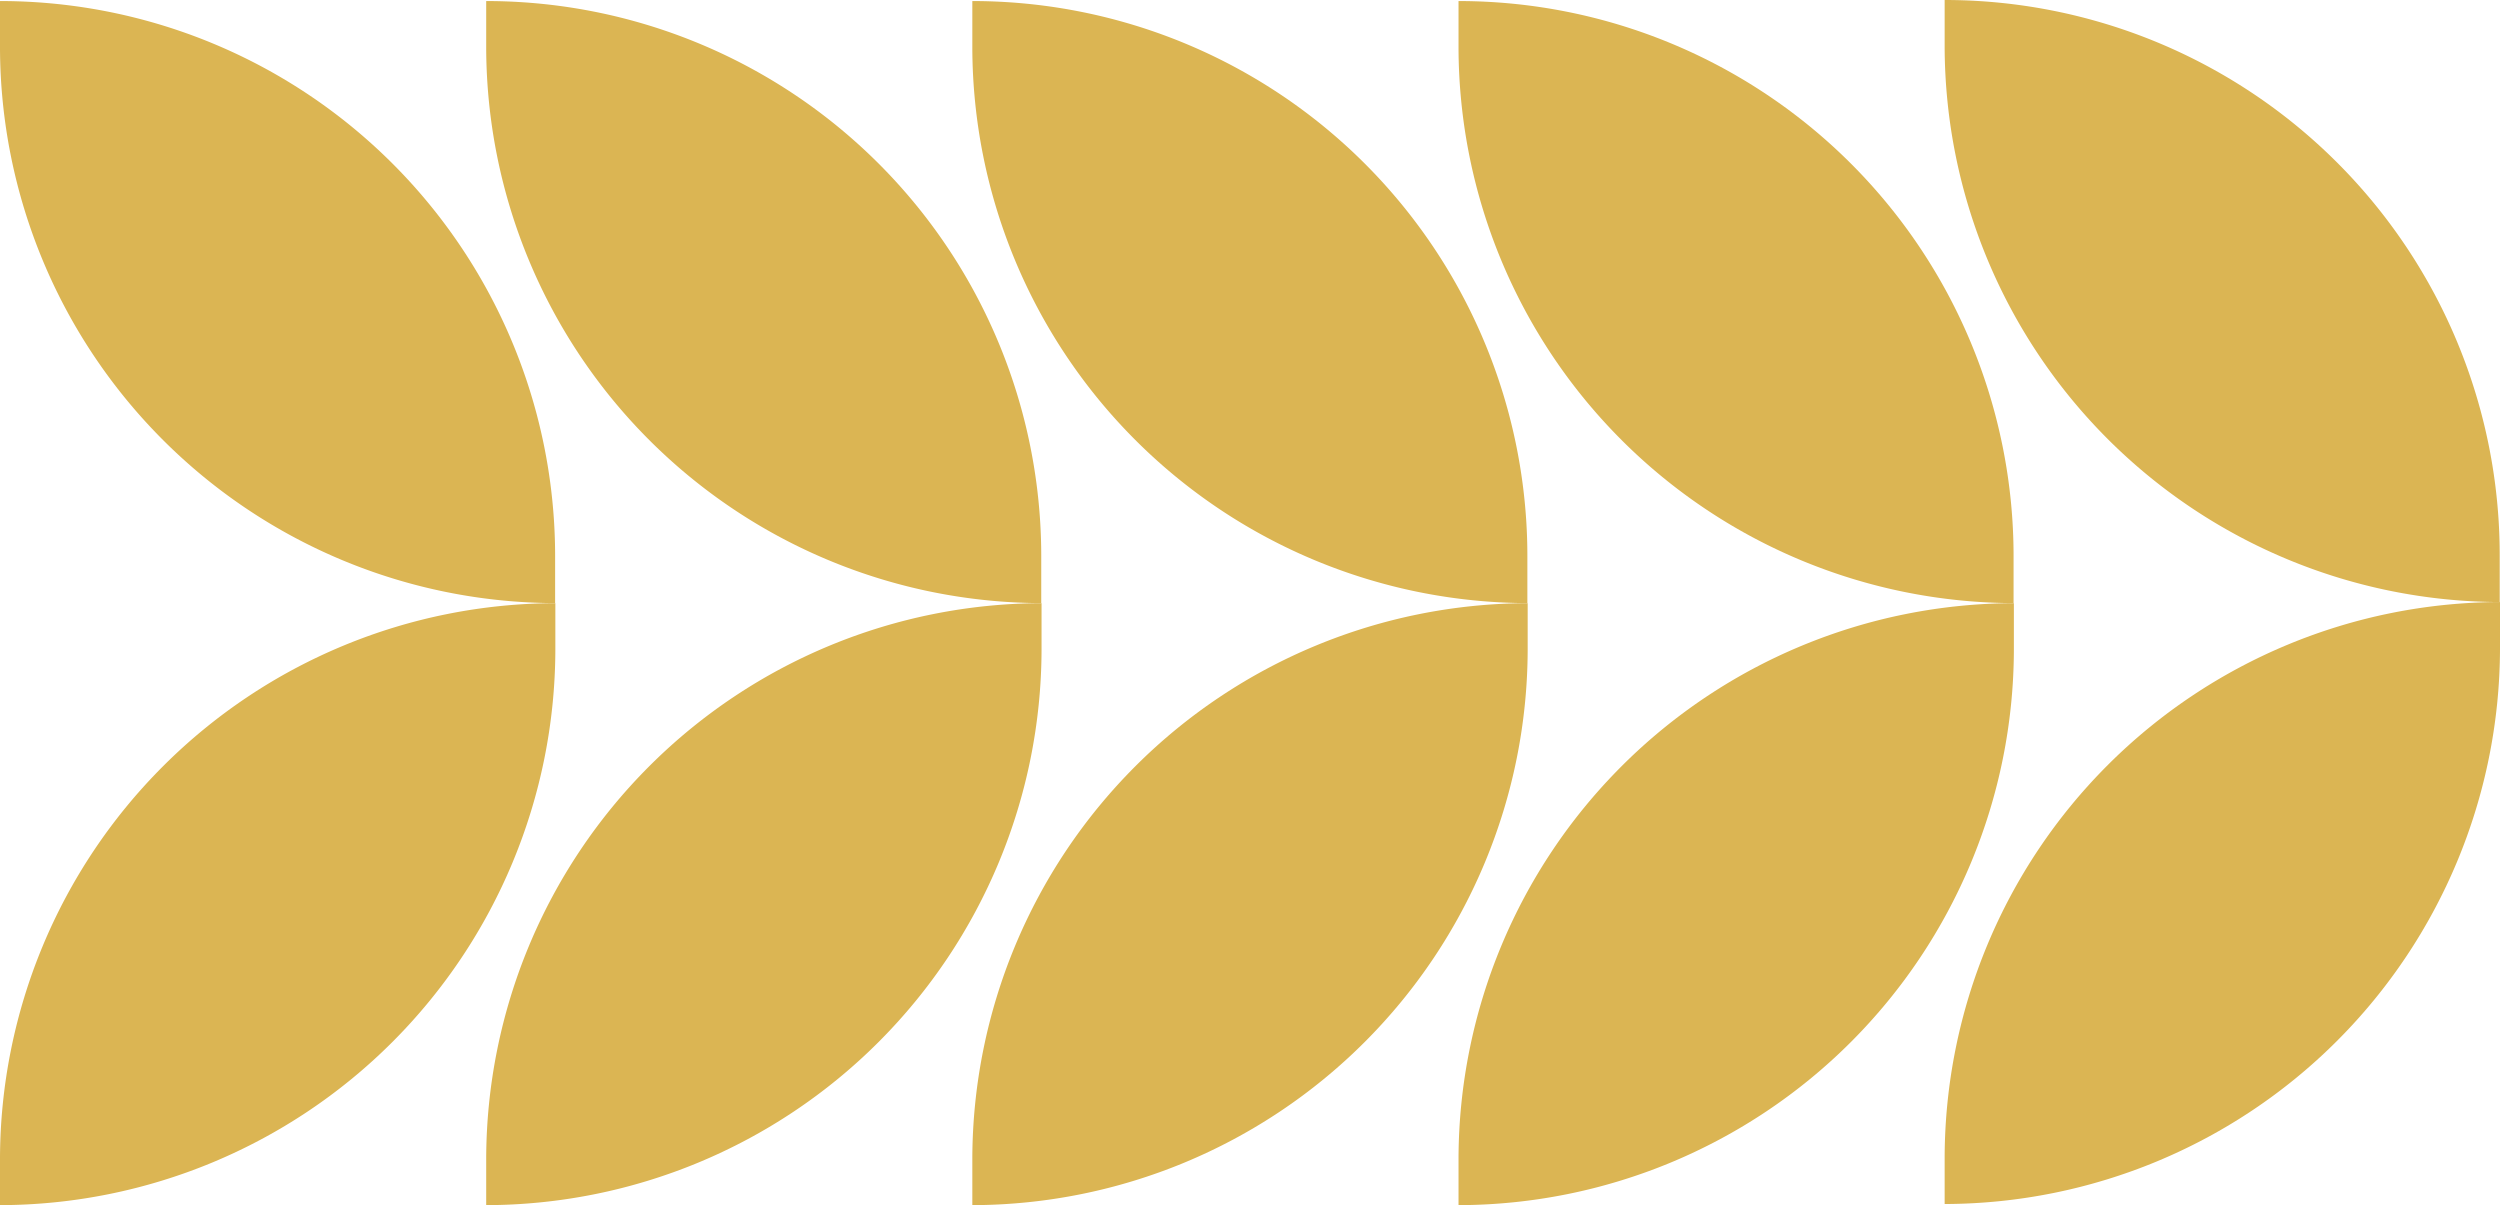
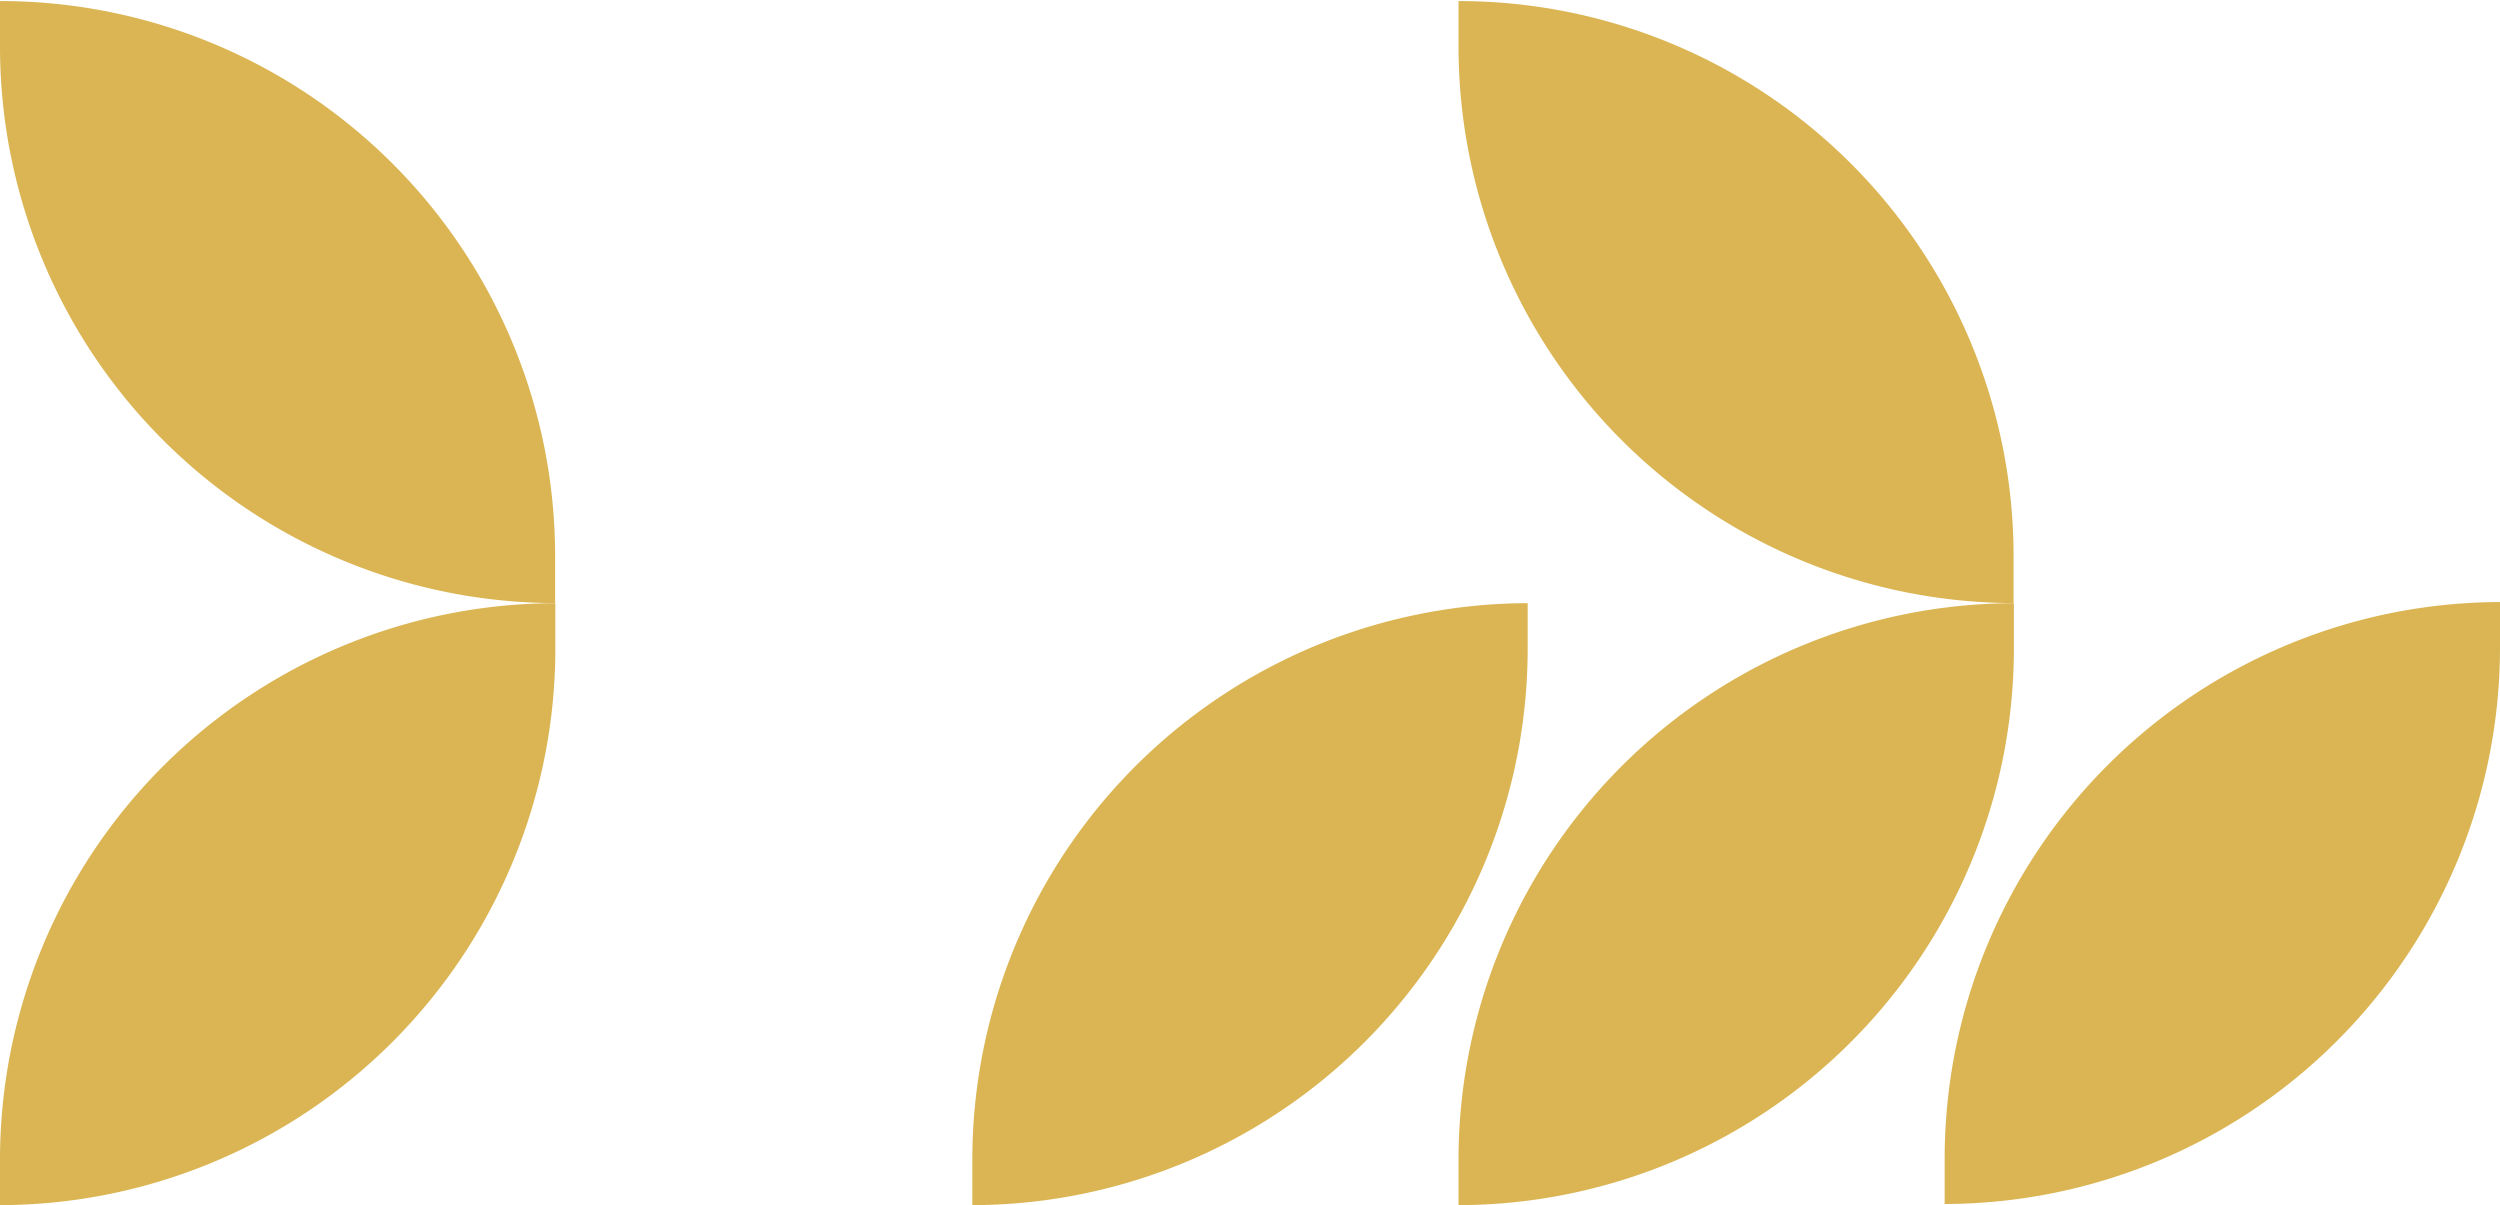
<svg xmlns="http://www.w3.org/2000/svg" width="33.191" height="16" viewBox="0 0 33.191 16">
  <defs>
    <clipPath id="a">
      <rect width="16" height="33.191" fill="#dbb553" />
    </clipPath>
  </defs>
  <g transform="translate(0 16) rotate(-90)" clip-path="url(#a)">
-     <path d="M.623,0H0V0A7.391,7.391,0,0,0,7.369,7.373h.623v0A7.391,7.391,0,0,0,.623,0" transform="translate(0 6.455)" fill="#dbb553" />
-     <path d="M7.993,0H7.37A7.391,7.391,0,0,0,0,7.369v0H.623A7.369,7.369,0,0,0,7.993,0Z" transform="translate(7.993 6.455)" fill="#dbb553" />
    <path d="M.623,0H0V0A7.391,7.391,0,0,0,7.369,7.373h.623v0A7.391,7.391,0,0,0,.623,0" fill="#dbb553" />
    <path d="M7.993,0H7.37A7.391,7.391,0,0,0,0,7.37v0H.623A7.369,7.369,0,0,0,7.993,0Z" transform="translate(7.993)" fill="#dbb553" />
    <path d="M.623,0H0V0A7.391,7.391,0,0,0,7.369,7.373h.623v0A7.391,7.391,0,0,0,.623,0" transform="translate(0 19.364)" fill="#dbb553" />
    <path d="M7.993,0H7.37A7.391,7.391,0,0,0,0,7.369v0H.623A7.37,7.37,0,0,0,7.993,0Z" transform="translate(7.993 19.364)" fill="#dbb553" />
    <path d="M.623,0H0V0A7.391,7.391,0,0,0,7.369,7.373h.623v0A7.391,7.391,0,0,0,.623,0" transform="translate(0.015 25.818)" fill="#dbb553" />
-     <path d="M7.993,0H7.37A7.391,7.391,0,0,0,0,7.369v0H.623A7.369,7.369,0,0,0,7.993,0Z" transform="translate(8.007 25.818)" fill="#dbb553" />
    <path d="M.623,0H0V0A7.391,7.391,0,0,0,7.369,7.373h.623v0A7.391,7.391,0,0,0,.623,0" transform="translate(0 12.909)" fill="#dbb553" />
-     <path d="M7.993,0H7.37A7.391,7.391,0,0,0,0,7.369v0H.623A7.369,7.369,0,0,0,7.993,0Z" transform="translate(7.993 12.909)" fill="#dbb553" />
  </g>
</svg>